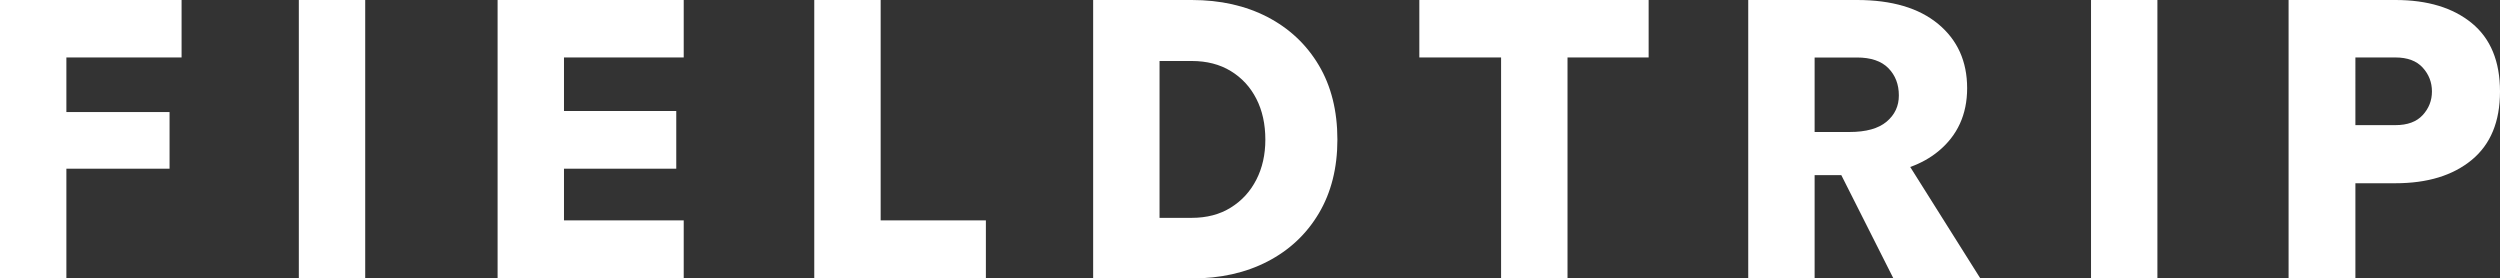
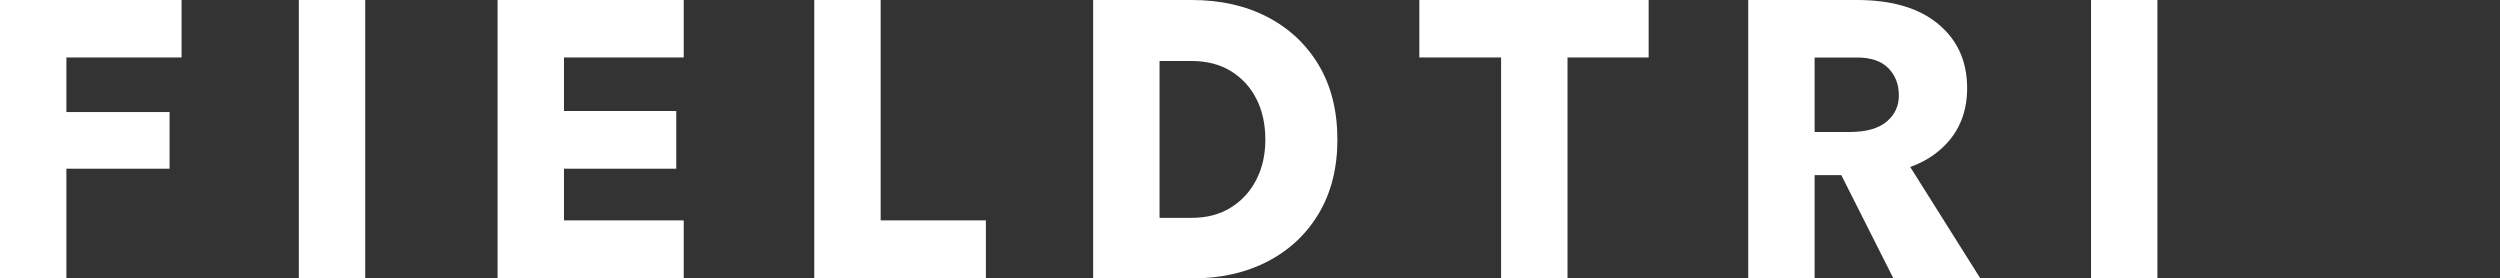
<svg xmlns="http://www.w3.org/2000/svg" version="1.1" id="Layer_1" x="0px" y="0px" viewBox="0 0 6443.5 717.7" style="enable-background:new 0 0 6443.5 717.7;" xml:space="preserve">
  <rect x="0" y="0" width="6443.5" height="717.7" fill="#333333" stroke="none" />
  <style type="text/css">
	.st0{fill:#FFFFFF;}
</style>
  <g>
    <polygon class="st0" points="2269.8,0 2098.7,0 2098.7,717.7 2541,717.7 2541,568 2269.8,568  " />
    <rect x="770.2" y="0" class="st0" width="171.1" height="717.7" />
    <polygon class="st0" points="0,717.7 171.1,717.7 171.1,434.8 437,434.8 437,288.8 171.1,288.8 171.1,148.1 468,148.1 468,0 0,0     " />
    <polygon class="st0" points="1282.5,717.7 1762.2,717.7 1762.2,568 1453.6,568 1453.6,434.8 1743,434.8 1743,286.1 1453.6,286.1    1453.6,148.1 1762.2,148.1 1762.2,0 1282.5,0  " />
    <path class="st0" d="M3266.7,43.8C3210.3,14.6,3145.3,0,3071.5,0h-254v717.7h254c73.8,0,138.9-14.5,195.2-43.6   c56.3-29.1,100.5-70.4,132.4-124.1c31.9-53.7,47.9-117.1,47.9-190.1c0-74.1-16-138.1-47.9-191.7   C3367.2,114.5,3323,73.1,3266.7,43.8z M3238.1,463.1c-15.5,30.3-37.4,54.3-65.8,71.9c-28.3,17.7-62,26.5-100.8,26.5h-82.9V157.2   h82.9c38.9,0,72.5,8.7,100.8,26c28.4,17.3,50.3,41.1,65.8,71.4c15.5,30.3,23.2,65.4,23.2,105.4   C3261.3,398.4,3253.6,432.9,3238.1,463.1z" />
    <polygon class="st0" points="3658.2,148.1 3868.9,148.1 3868.9,717.7 4040.1,717.7 4040.1,148.1 4249.2,148.1 4249.2,0 3658.2,0     " />
    <path class="st0" d="M4995.5,390.2c49.7-40.8,74.6-95.1,74.6-162.9c0-69.2-24.9-124.3-74.6-165.5C4945.8,20.6,4876,0,4786.1,0   h-280.2v717.7H4677V451.4h68.8l134.4,266.4h224.1l-180.9-287.4C4950.9,420.5,4974.9,407.1,4995.5,390.2z M4862.4,313.7   c-21.2,17.7-53,26.5-95.5,26.5H4677v-192h109.1c36,0,63,9.2,81,27.5c18,18.4,27,41.8,27,70.3C4894.2,273.5,4883.5,296,4862.4,313.7   z" />
    <rect x="5389.4" class="st0" width="171.1" height="717.7" />
-     <path class="st0" d="M6370.8,59.6C6322.3,19.9,6256.7,0,6174,0h-275.4v717.7h172.2V472.3H6174c82.7,0,148.3-20.1,196.8-60.2   c48.5-40.1,72.7-98.8,72.7-176.2C6443.5,158.1,6419.3,99.4,6370.8,59.6z M6244.3,296.6c-15.9,17.3-39.3,25.9-70.3,25.9h-103.2   V148.1H6174c31,0,54.5,8.8,70.3,26.2c15.9,17.5,23.8,38,23.8,61.5C6268.1,259,6260.2,279.3,6244.3,296.6z" />
  </g>
</svg>